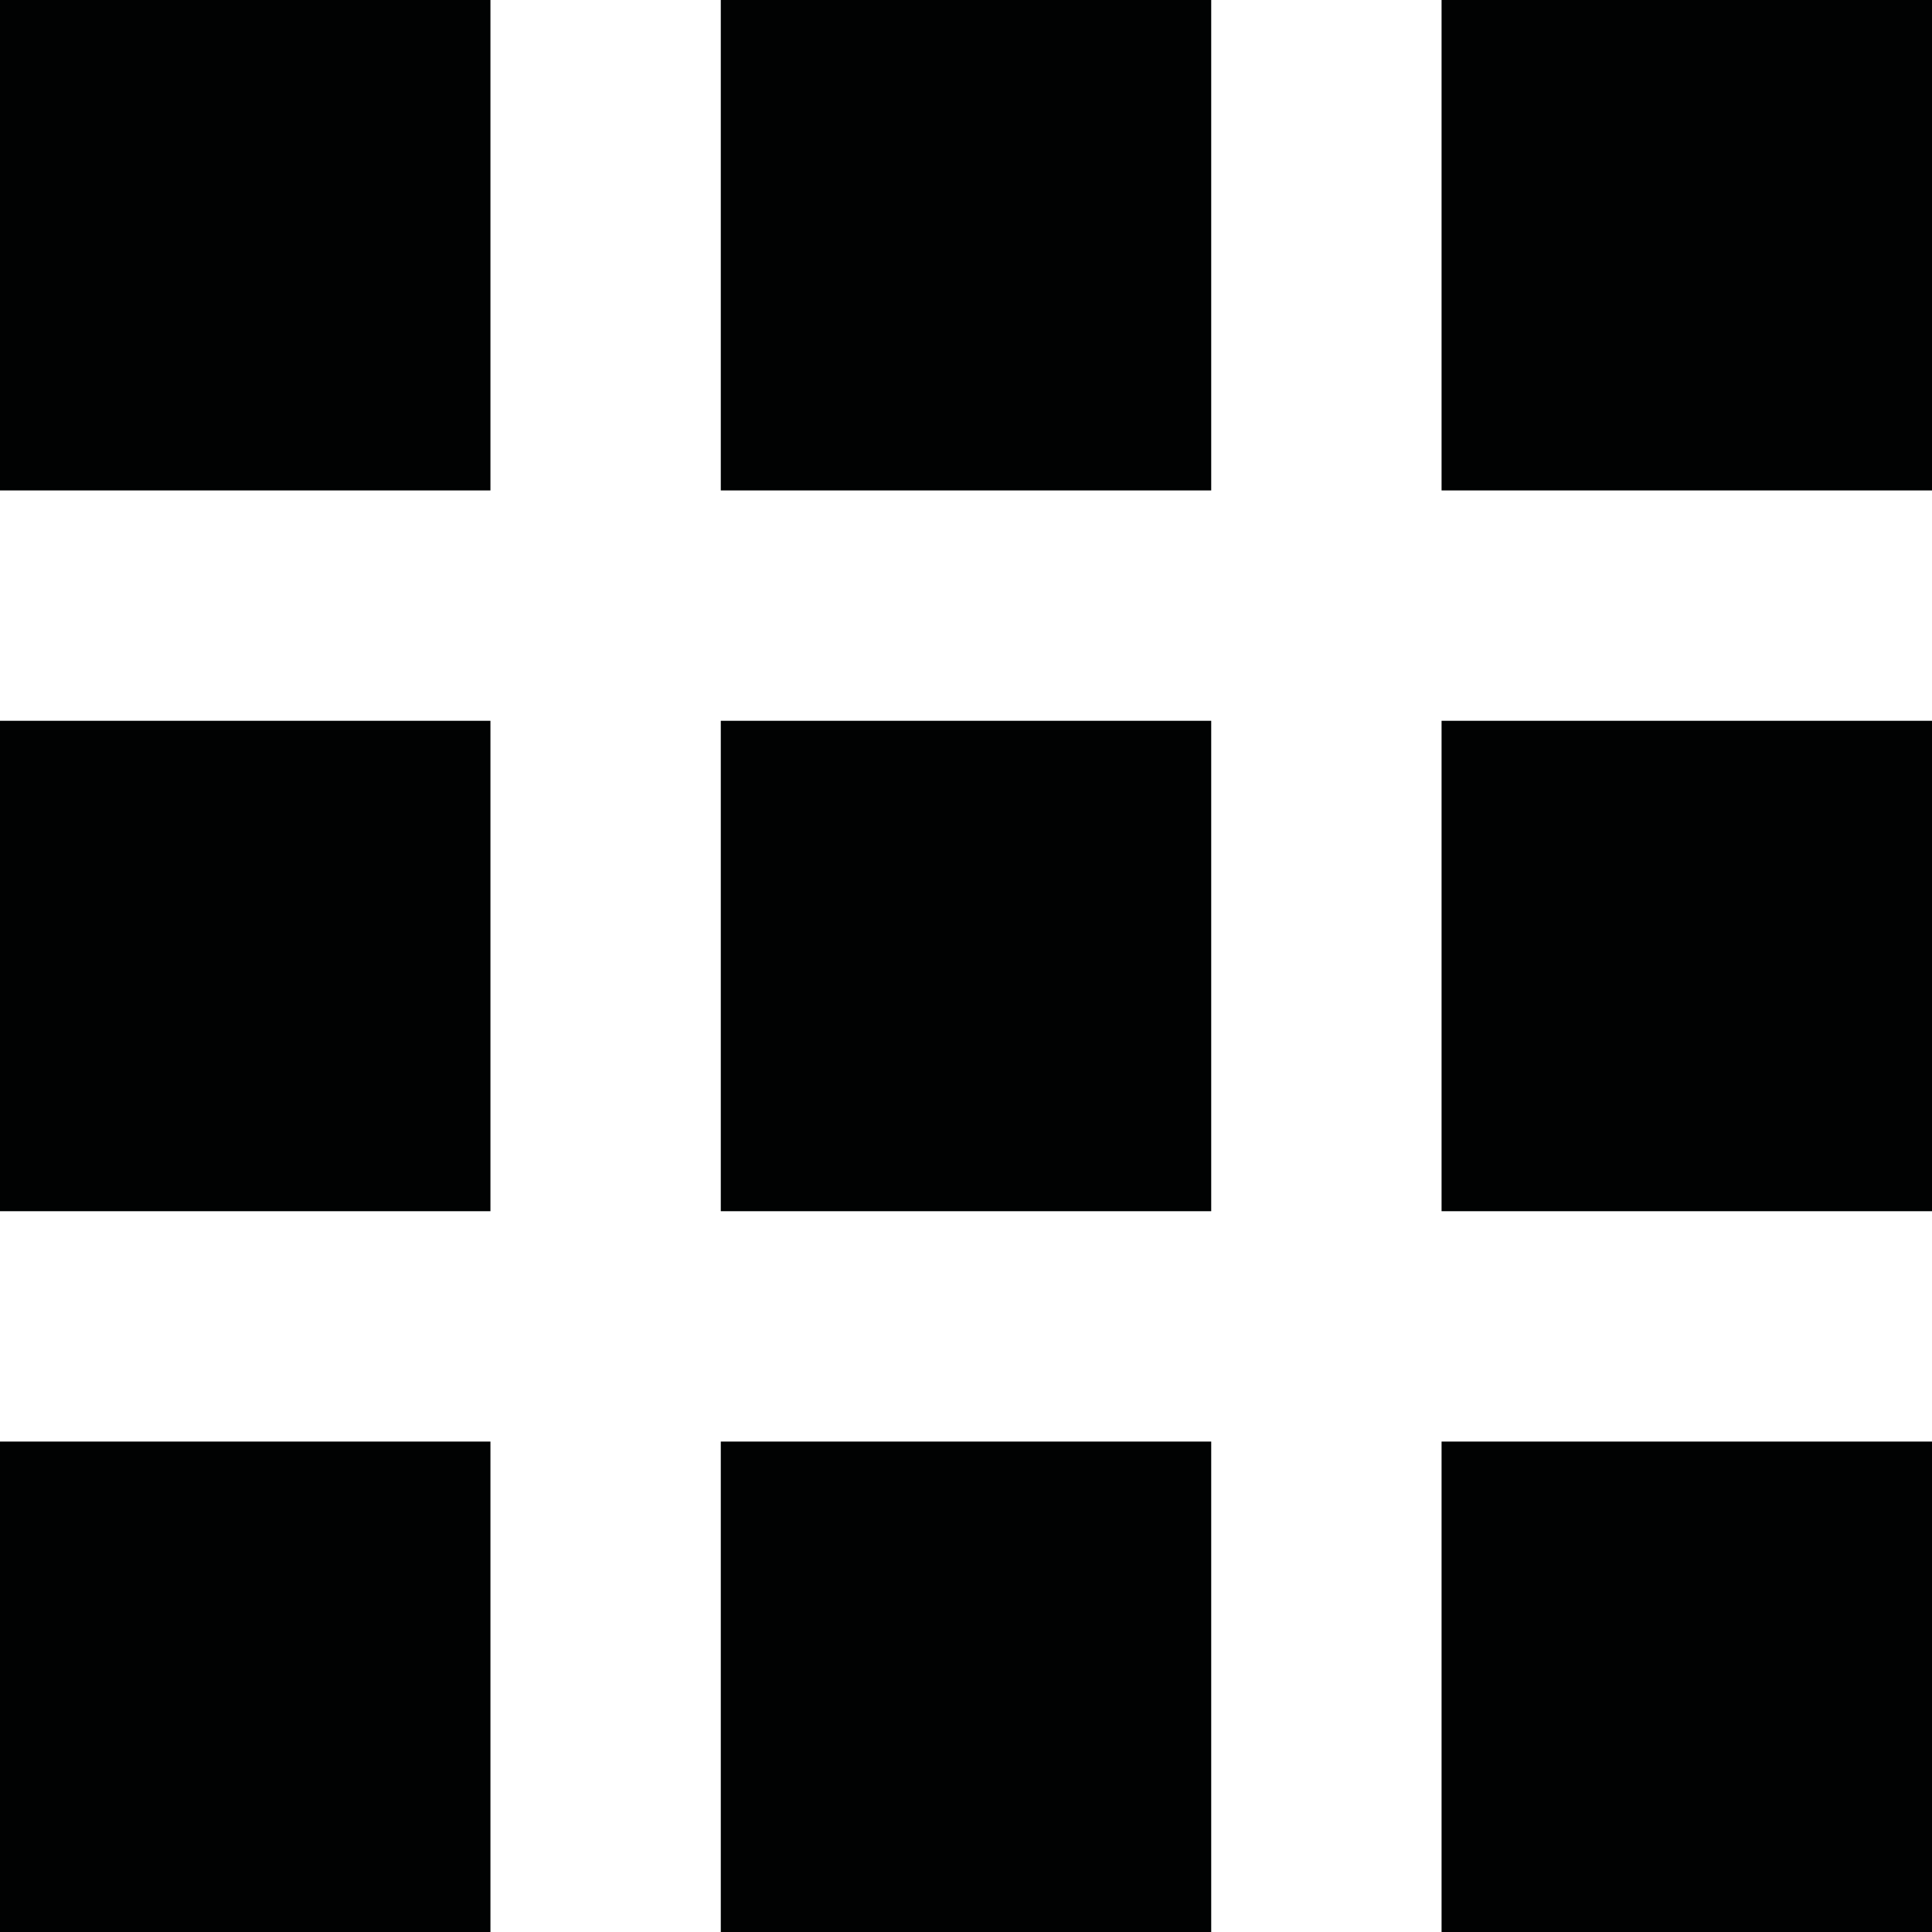
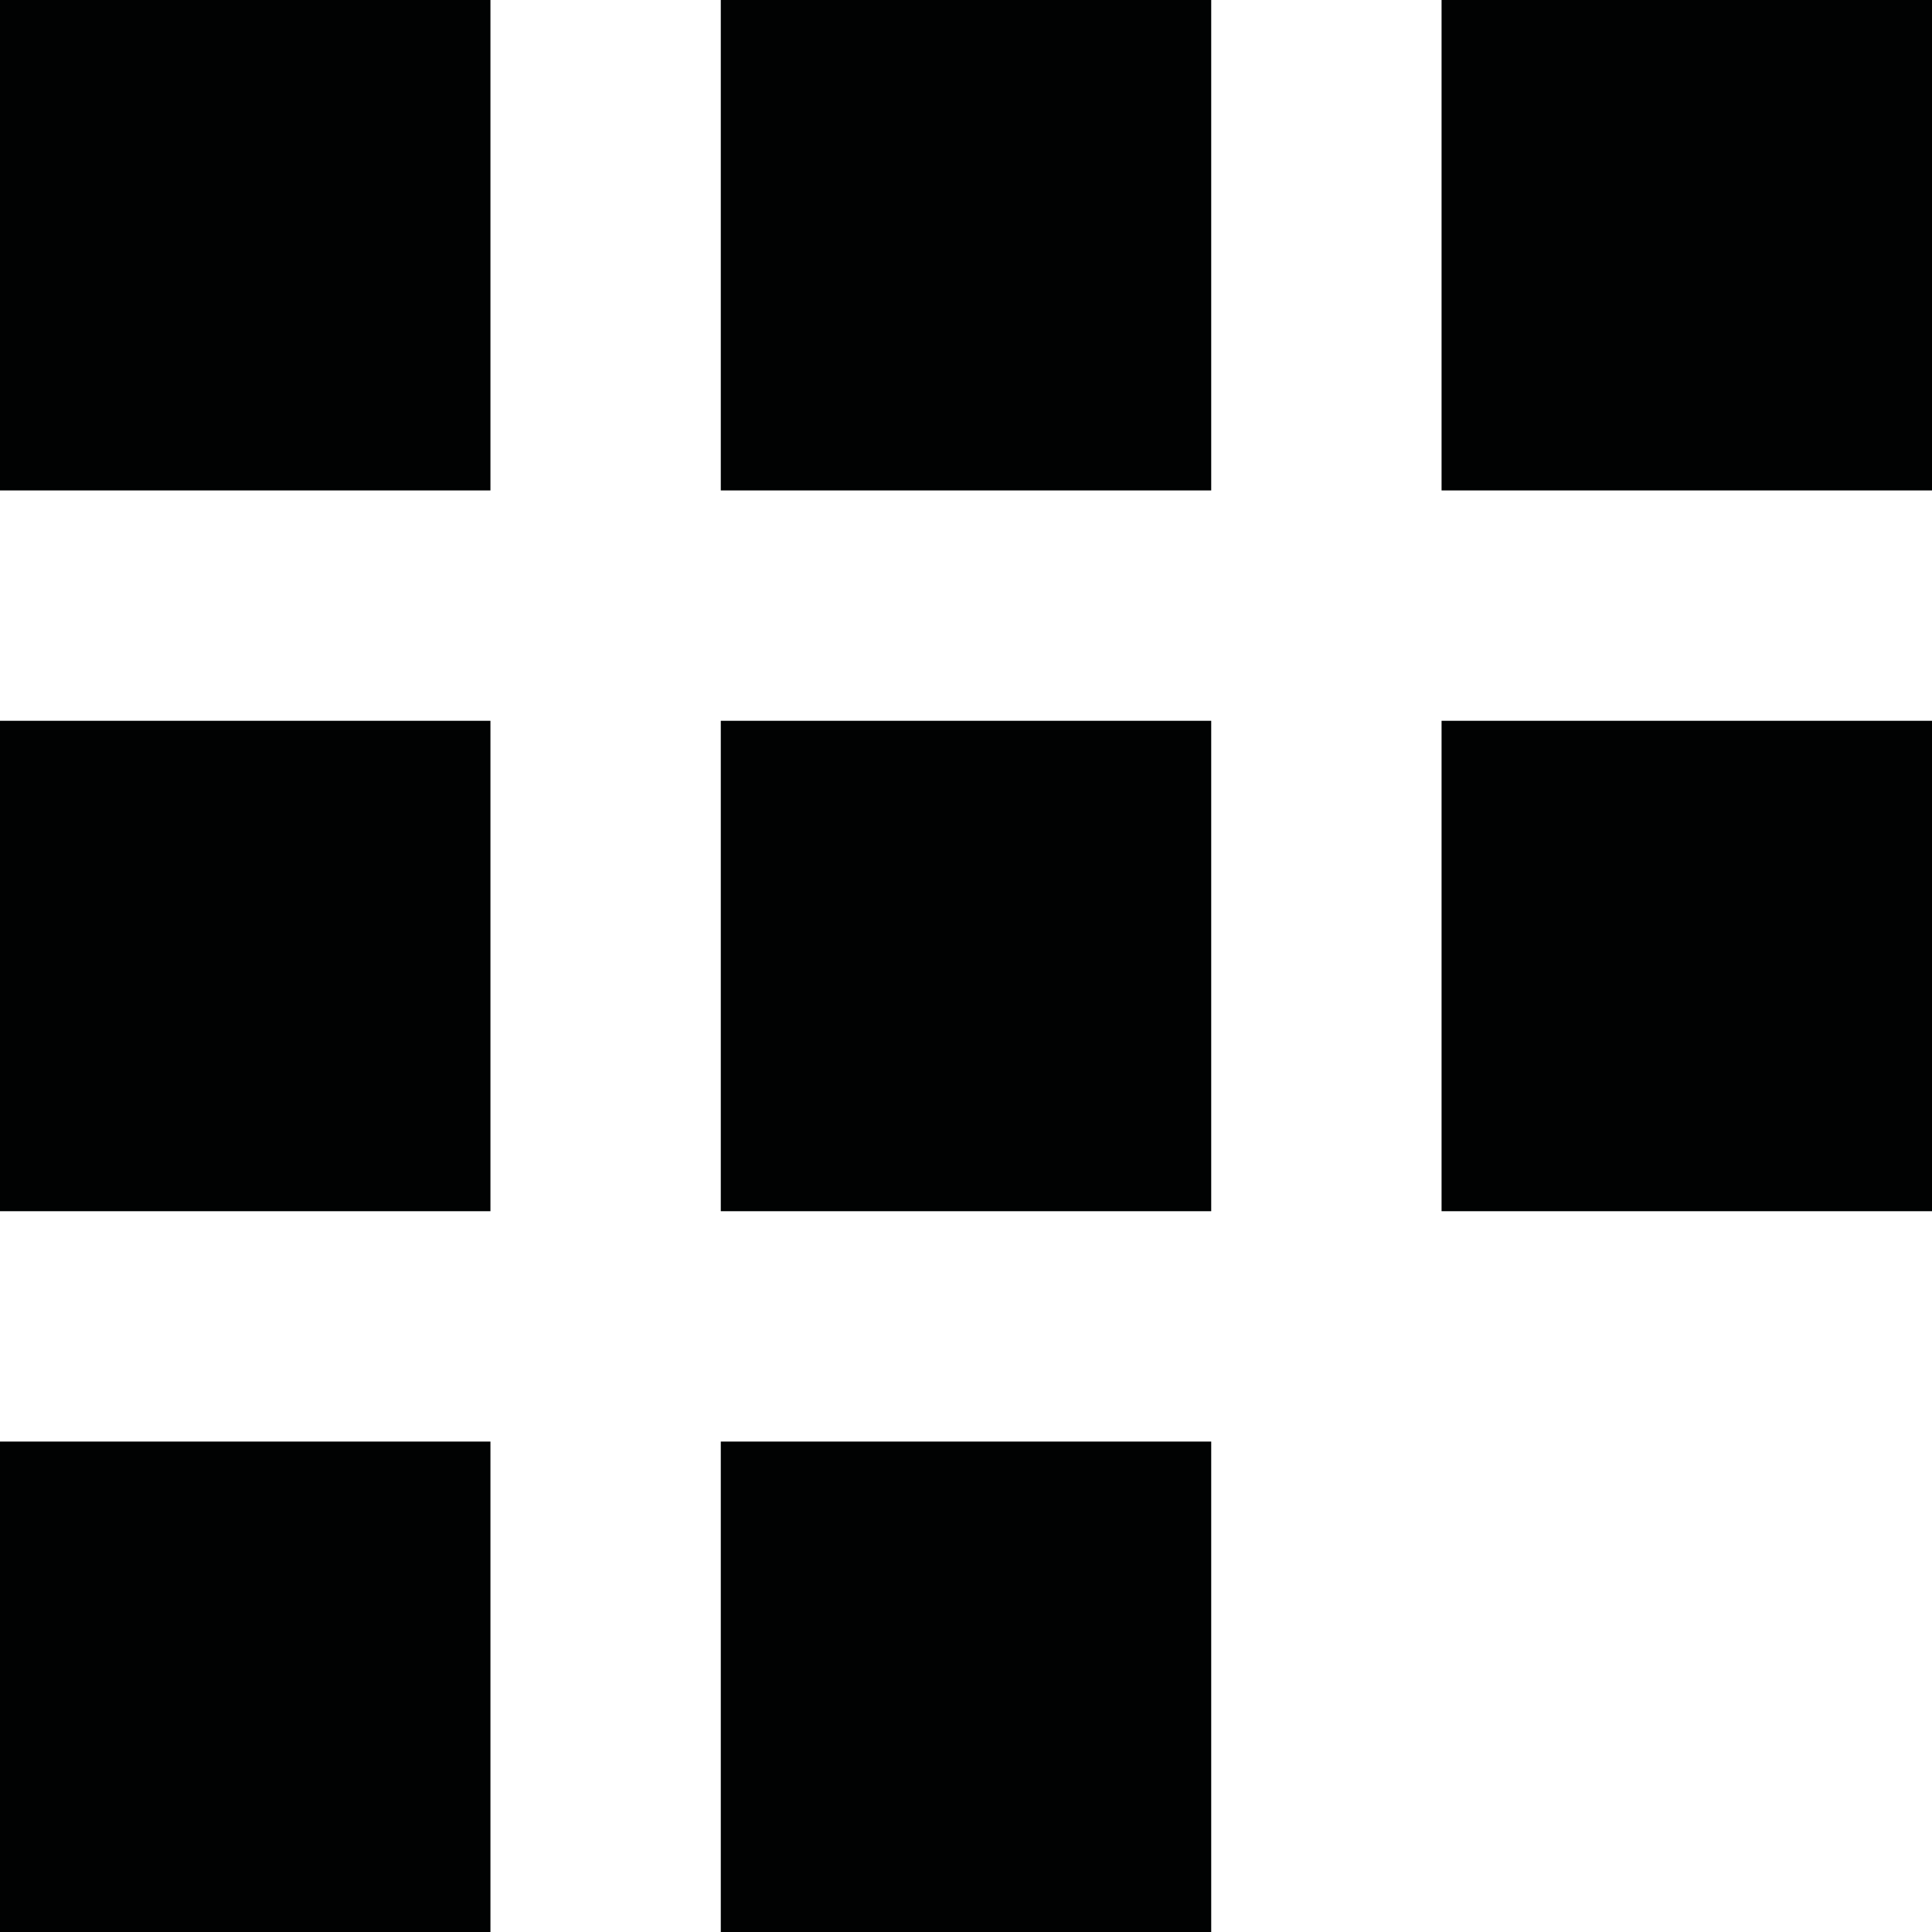
<svg xmlns="http://www.w3.org/2000/svg" version="1.1" id="Laag_1" x="0px" y="0px" viewBox="0 0 26 26" style="enable-background:new 0 0 26 26;" xml:space="preserve">
  <style type="text/css">
	.st0{fill:#010202;}
</style>
  <rect class="st0" width="6.6" height="6.6" />
  <rect x="9.7" class="st0" width="6.6" height="6.6" />
  <rect x="19.4" class="st0" width="6.6" height="6.6" />
  <rect y="9.7" class="st0" width="6.6" height="6.6" />
  <rect x="9.7" y="9.7" class="st0" width="6.6" height="6.6" />
  <rect x="19.4" y="9.7" class="st0" width="6.6" height="6.6" />
  <rect y="19.4" class="st0" width="6.6" height="6.6" />
  <rect x="9.7" y="19.4" class="st0" width="6.6" height="6.6" />
-   <rect x="19.4" y="19.4" class="st0" width="6.6" height="6.6" />
</svg>